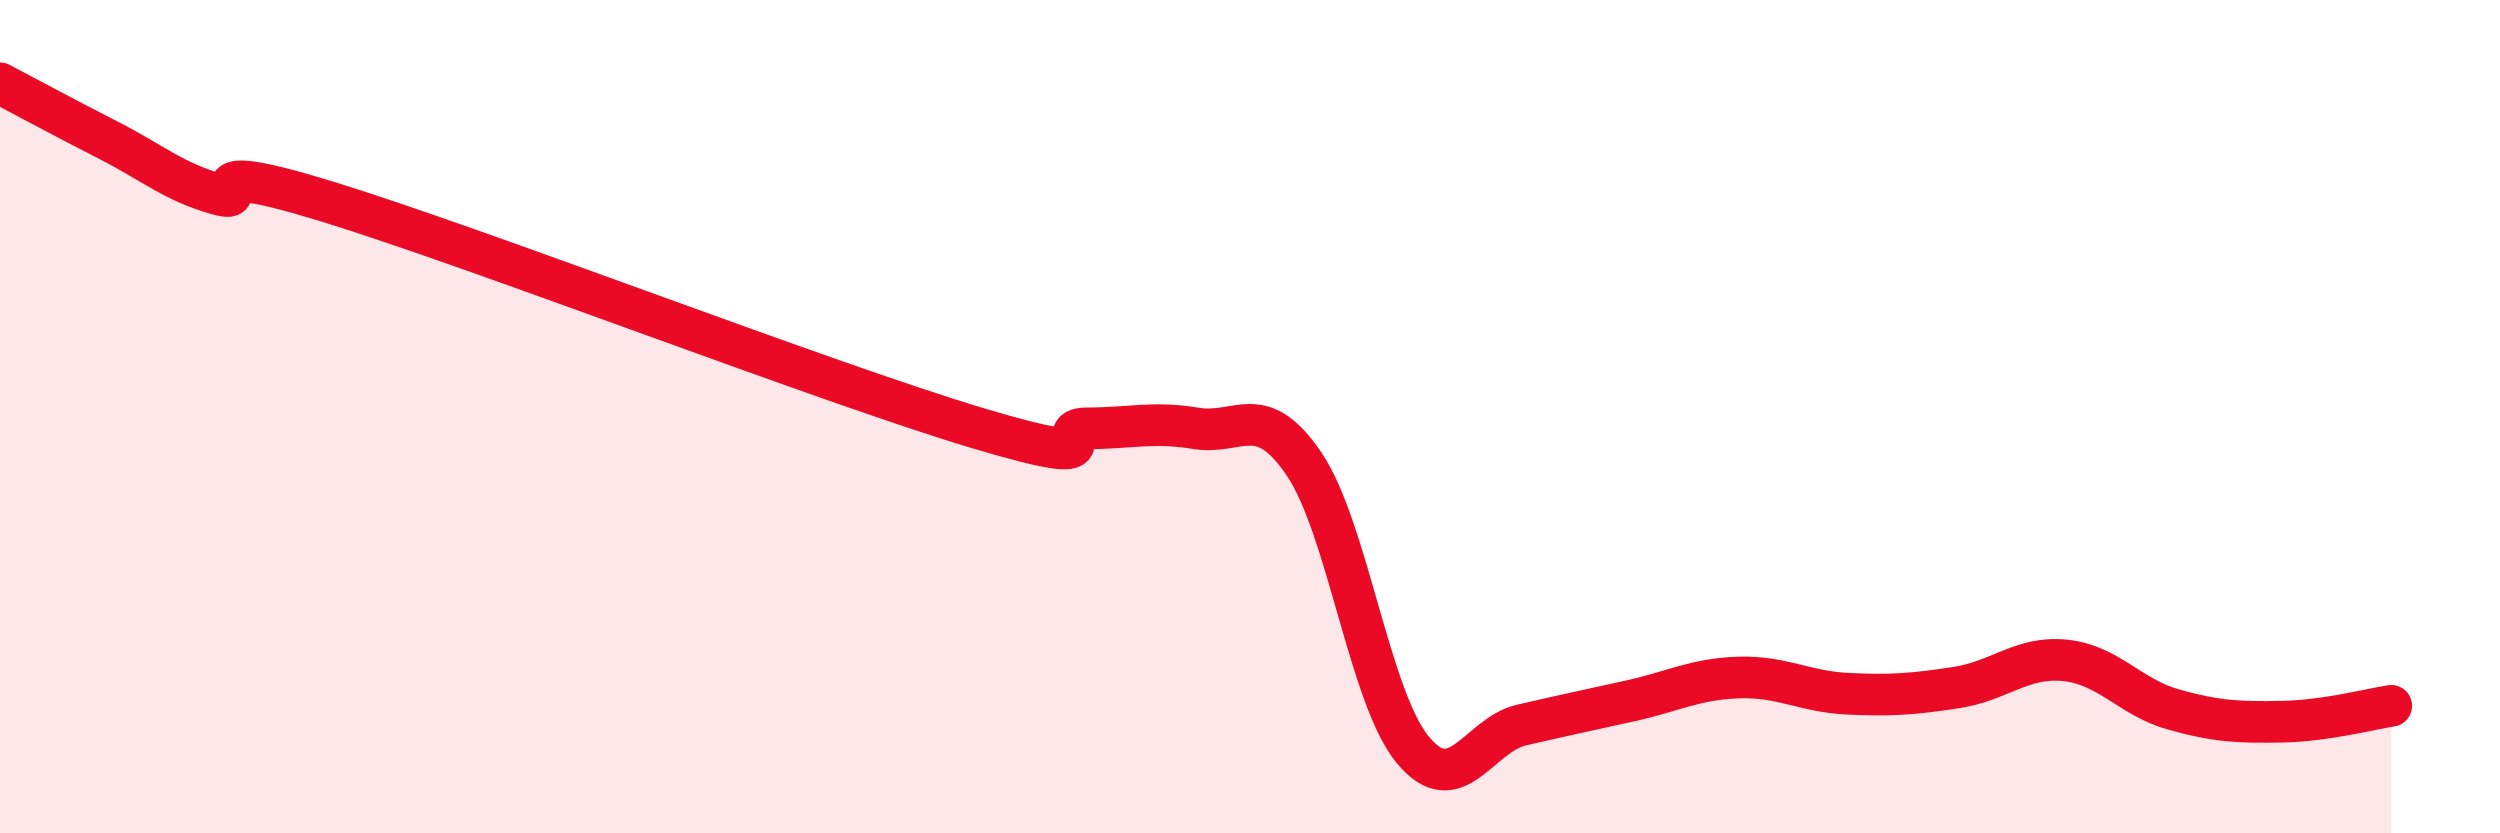
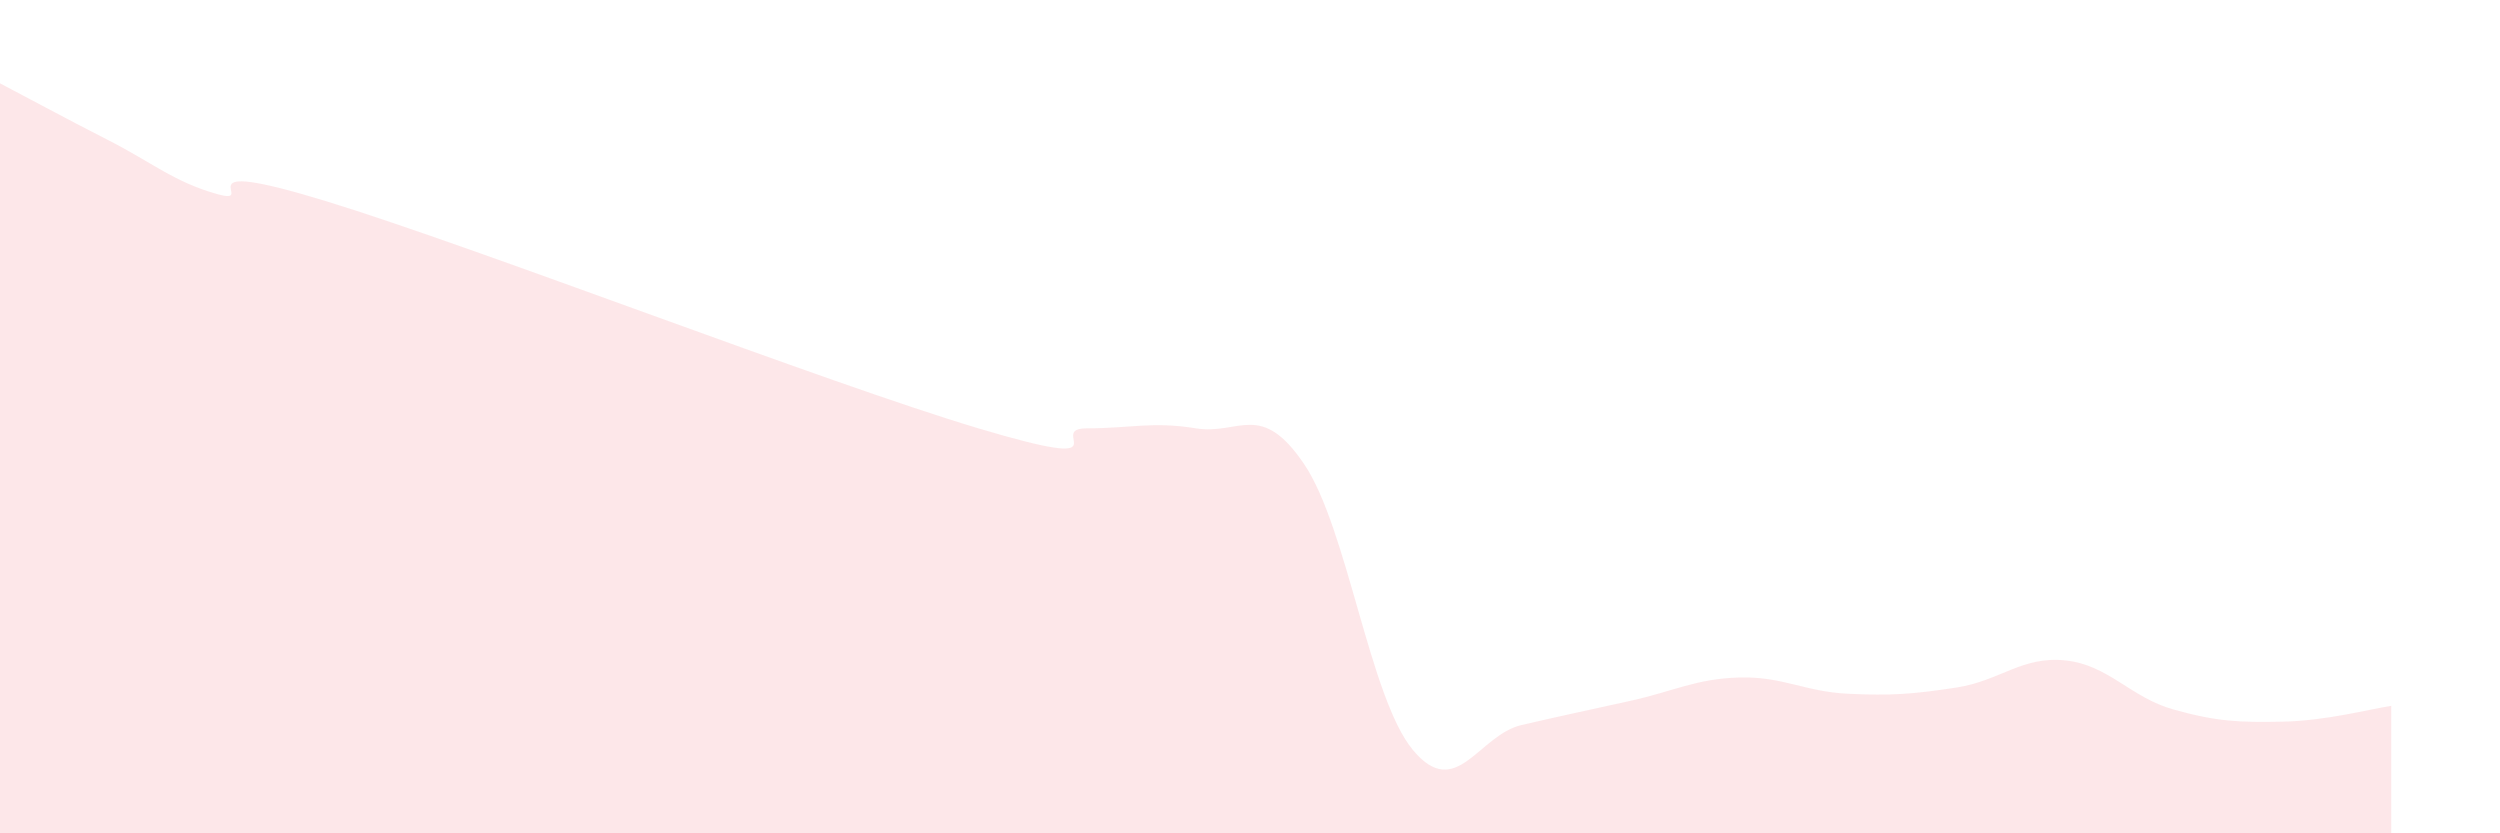
<svg xmlns="http://www.w3.org/2000/svg" width="60" height="20" viewBox="0 0 60 20">
  <path d="M 0,2 C 0.52,2.27 1.57,2.84 2.61,3.37 C 3.65,3.9 4.18,4.37 5.22,4.66 C 6.26,4.95 4.18,3.71 7.83,4.83 C 11.48,5.95 19.83,9.19 23.48,10.28 C 27.13,11.37 25.05,10.28 26.09,10.28 C 27.13,10.28 27.66,10.11 28.7,10.28 C 29.74,10.45 30.26,9.6 31.3,11.14 C 32.34,12.68 32.87,16.75 33.91,18 C 34.95,19.25 35.48,17.64 36.52,17.4 C 37.56,17.16 38.09,17.05 39.13,16.82 C 40.17,16.59 40.7,16.29 41.74,16.26 C 42.78,16.23 43.31,16.6 44.35,16.65 C 45.39,16.7 45.92,16.66 46.96,16.5 C 48,16.34 48.53,15.74 49.57,15.85 C 50.61,15.96 51.13,16.74 52.17,17.03 C 53.21,17.32 53.74,17.34 54.78,17.32 C 55.82,17.3 56.87,17.02 57.39,16.94L57.39 20L0 20Z" fill="#EB0A25" opacity="0.1" stroke-linecap="round" stroke-linejoin="round" />
-   <path d="M 0,2 C 0.52,2.27 1.57,2.84 2.61,3.37 C 3.65,3.9 4.18,4.37 5.22,4.66 C 6.26,4.95 4.18,3.71 7.83,4.83 C 11.48,5.95 19.83,9.19 23.48,10.28 C 27.13,11.37 25.05,10.28 26.09,10.28 C 27.13,10.28 27.66,10.11 28.7,10.28 C 29.74,10.45 30.26,9.6 31.3,11.14 C 32.34,12.68 32.87,16.75 33.91,18 C 34.95,19.25 35.48,17.64 36.52,17.4 C 37.56,17.16 38.09,17.05 39.13,16.82 C 40.17,16.59 40.7,16.29 41.74,16.26 C 42.78,16.23 43.31,16.6 44.35,16.65 C 45.39,16.7 45.92,16.66 46.96,16.5 C 48,16.34 48.53,15.74 49.57,15.85 C 50.61,15.96 51.13,16.74 52.17,17.03 C 53.21,17.32 53.74,17.34 54.78,17.32 C 55.82,17.3 56.87,17.02 57.39,16.94" stroke="#EB0A25" stroke-width="1" fill="none" stroke-linecap="round" stroke-linejoin="round" />
</svg>